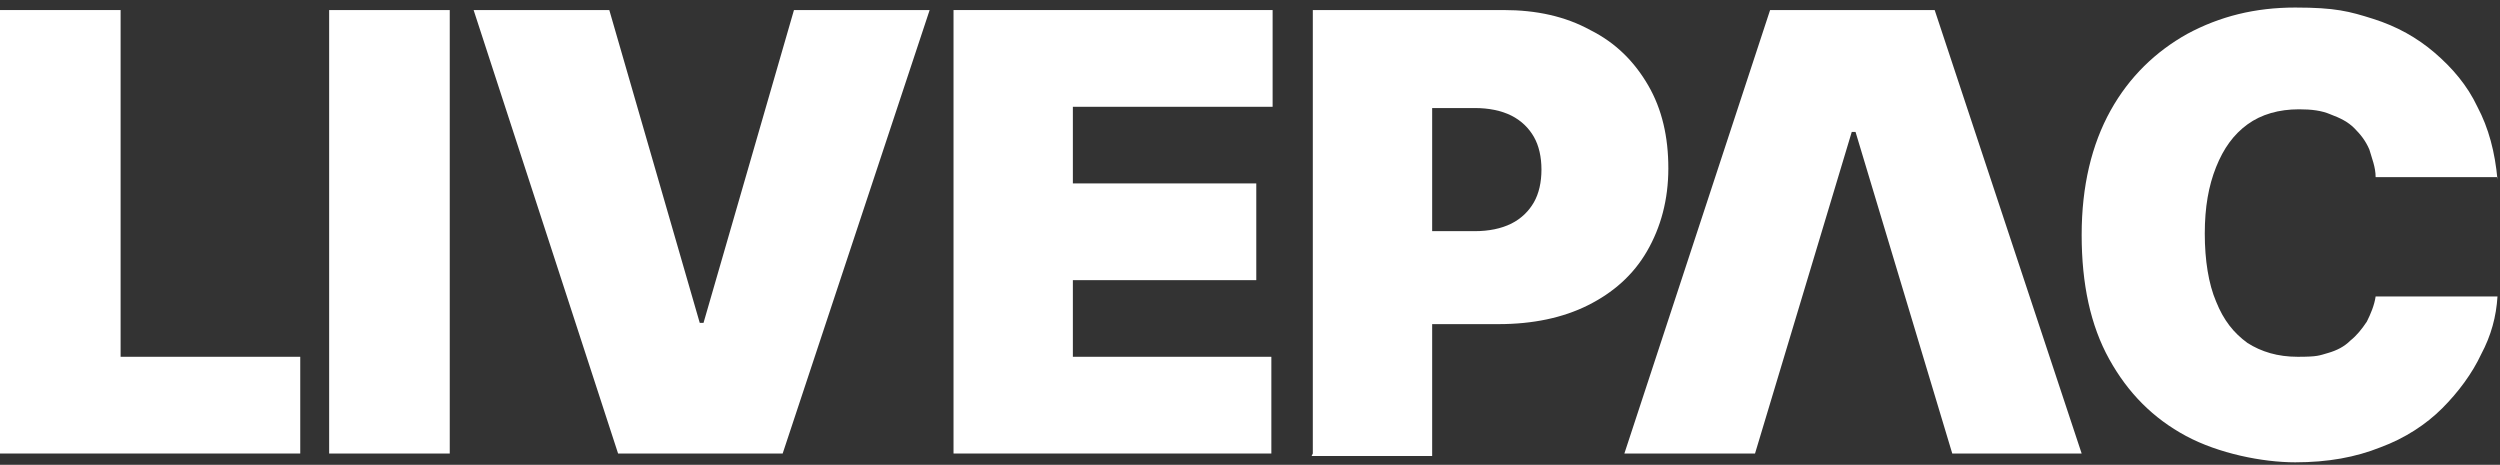
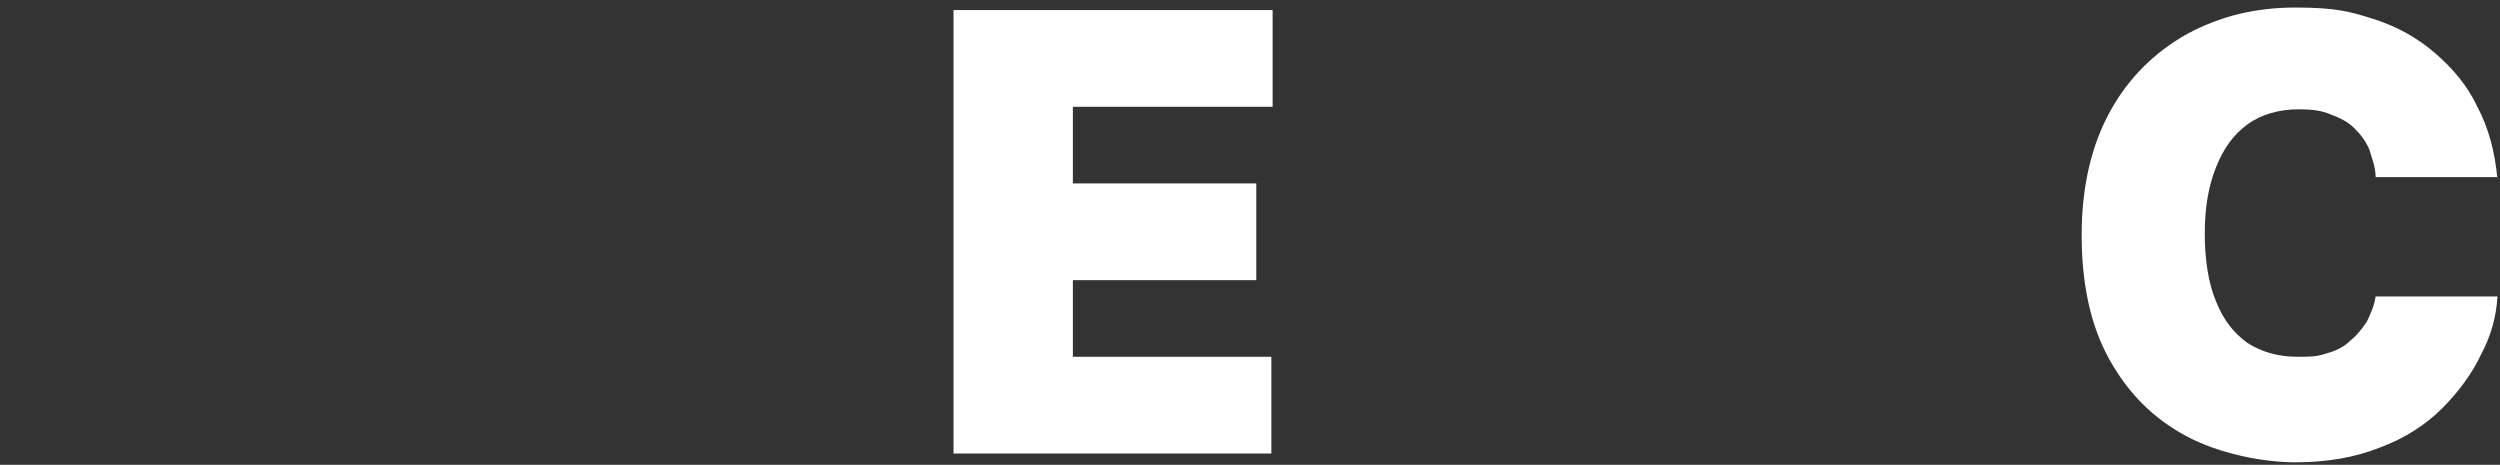
<svg xmlns="http://www.w3.org/2000/svg" id="Layer_1" data-name="Layer 1" version="1.1" viewBox="0 0 199 37">
  <rect x="0" y="0" width="199" height="37" fill="#333333" stroke="none" />
  <defs>
    <style> .cls-1 { fill: #fff; stroke-width: 0px; } </style>
  </defs>
-   <path class="cls-1" d="M0,36.1V.8h9.6v27.6h14.3v7.7H0Z" />
-   <path class="cls-1" d="M35.8.8v35.3h-9.6V.8h9.6Z" />
-   <path class="cls-1" d="M48.5.8l7.2,24.9h.3L63.2.8h10.8l-11.7,35.3h-13.1L37.7.8h10.8Z" />
  <path class="cls-1" d="M75.9,36.1V.8h25.4v7.7h-15.9v6.1h14.6v7.7h-14.6v6.1h15.8v7.7h-25.4Z" />
-   <path class="cls-1" d="M104.5,36.1V.8h15.2c2.6,0,4.9.5,6.9,1.6,2,1,3.5,2.5,4.6,4.4,1.1,1.9,1.6,4.1,1.6,6.6s-.6,4.7-1.7,6.6c-1.1,1.9-2.7,3.3-4.7,4.3-2,1-4.4,1.5-7.1,1.5h-9.1v-7.4h7.2c1.1,0,2.1-.2,2.9-.6.8-.4,1.4-1,1.8-1.7.4-.7.6-1.6.6-2.6s-.2-1.9-.6-2.6c-.4-.7-1-1.3-1.8-1.7-.8-.4-1.8-.6-2.9-.6h-3.4v27.7h-9.6Z" />
-   <path class="cls-1" d="M139.6,36.1h-10.3L140.9.8h13.1l11.7,35.3h-10.3l-7.7-25.6h-.3l-7.7,25.6Z" />
  <path class="cls-1" d="M198.8,14.1h-9.7c0-.8-.3-1.5-.5-2.2-.3-.7-.7-1.2-1.2-1.7-.5-.5-1.1-.8-1.9-1.1-.7-.3-1.5-.4-2.5-.4-1.6,0-3,.4-4.1,1.2-1.1.8-1.9,1.9-2.5,3.4-.6,1.5-.9,3.2-.9,5.3s.3,4,.9,5.4c.6,1.5,1.4,2.5,2.5,3.3,1.1.7,2.4,1.1,4,1.1s1.7-.1,2.4-.3c.7-.2,1.3-.5,1.8-1,.5-.4.9-.9,1.3-1.5.3-.6.6-1.3.7-2h9.7c-.1,1.6-.5,3.1-1.3,4.6-.7,1.5-1.8,3-3.1,4.3-1.3,1.3-3,2.4-4.9,3.1-2,.8-4.2,1.2-6.8,1.2s-6.1-.7-8.7-2.1c-2.6-1.4-4.6-3.4-6.1-6.1-1.5-2.7-2.2-6-2.2-9.9s.8-7.2,2.3-9.9c1.5-2.7,3.6-4.7,6.1-6.1,2.6-1.4,5.4-2.1,8.6-2.1s4.3.3,6.2.9c1.9.6,3.5,1.5,4.9,2.7,1.4,1.2,2.6,2.6,3.4,4.3.9,1.7,1.4,3.6,1.6,5.8h0Z" />
</svg>